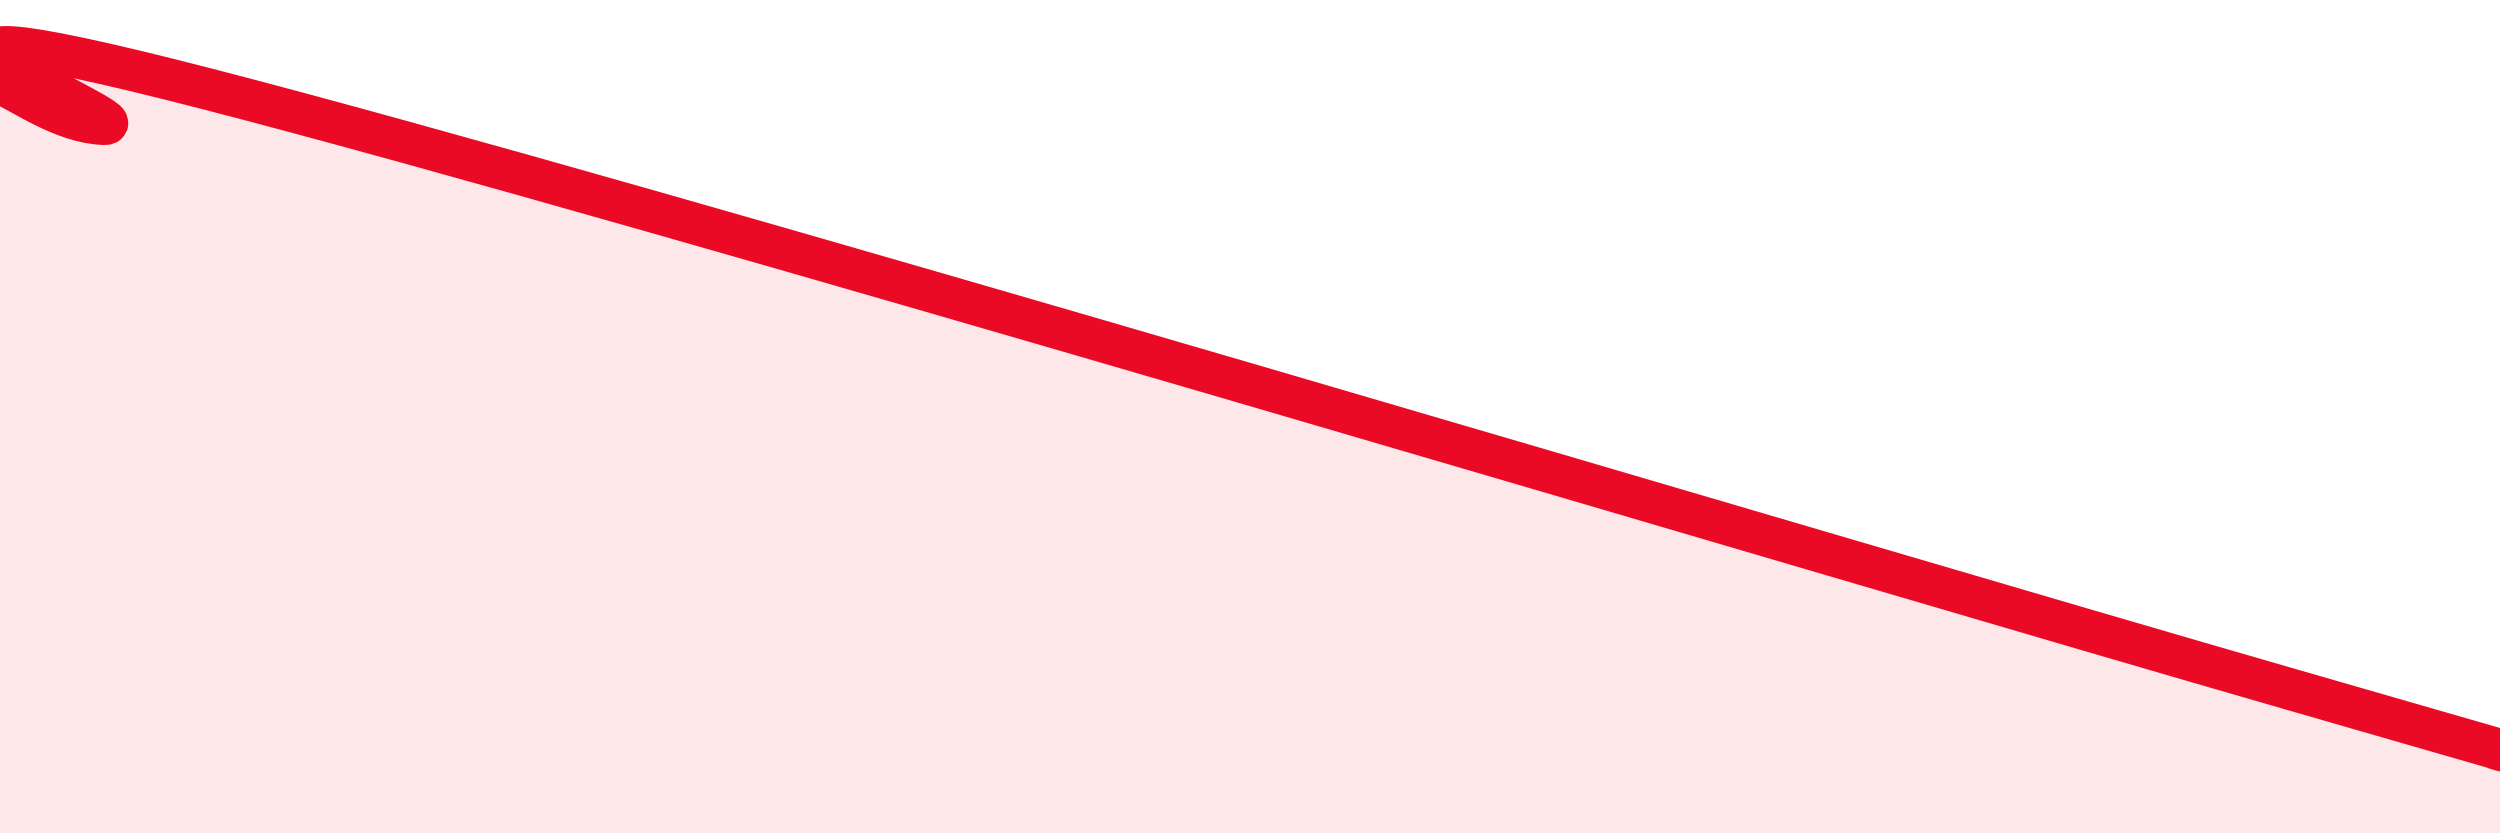
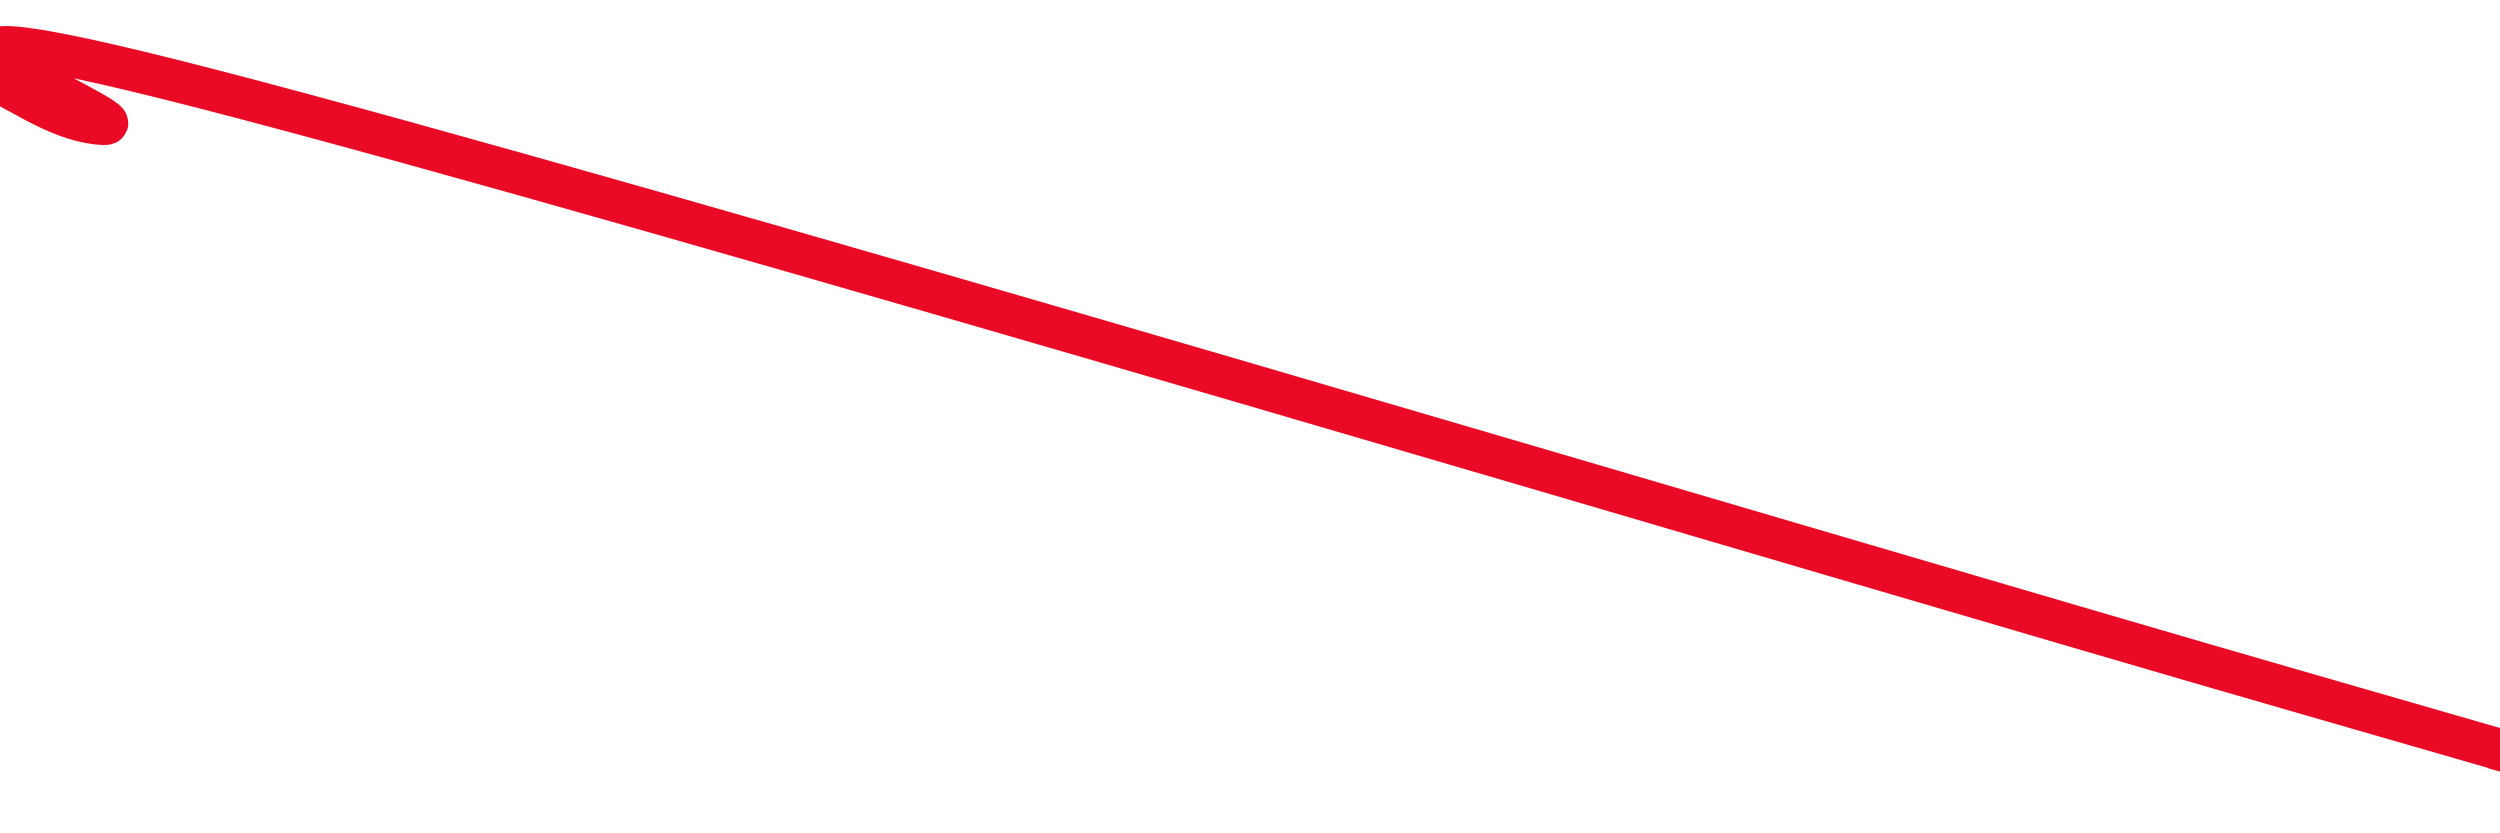
<svg xmlns="http://www.w3.org/2000/svg" width="60" height="20" viewBox="0 0 60 20">
-   <path d="M 0,2 C 0.5,2.2 1.5,2.95 2.5,2.98 C 3.5,3.01 -5.5,-0.57 5,2.14 C 15.5,4.85 44,13.38 55,16.55 C 66,19.72 59,17.71 60,18L60 20L0 20Z" fill="#EB0A25" opacity="0.1" stroke-linecap="round" stroke-linejoin="round" />
  <path d="M 0,2 C 0.5,2.2 1.5,2.95 2.5,2.98 C 3.5,3.01 -5.5,-0.57 5,2.14 C 15.5,4.85 44,13.38 55,16.55 C 66,19.72 59,17.71 60,18" stroke="#EB0A25" stroke-width="1" fill="none" stroke-linecap="round" stroke-linejoin="round" />
</svg>